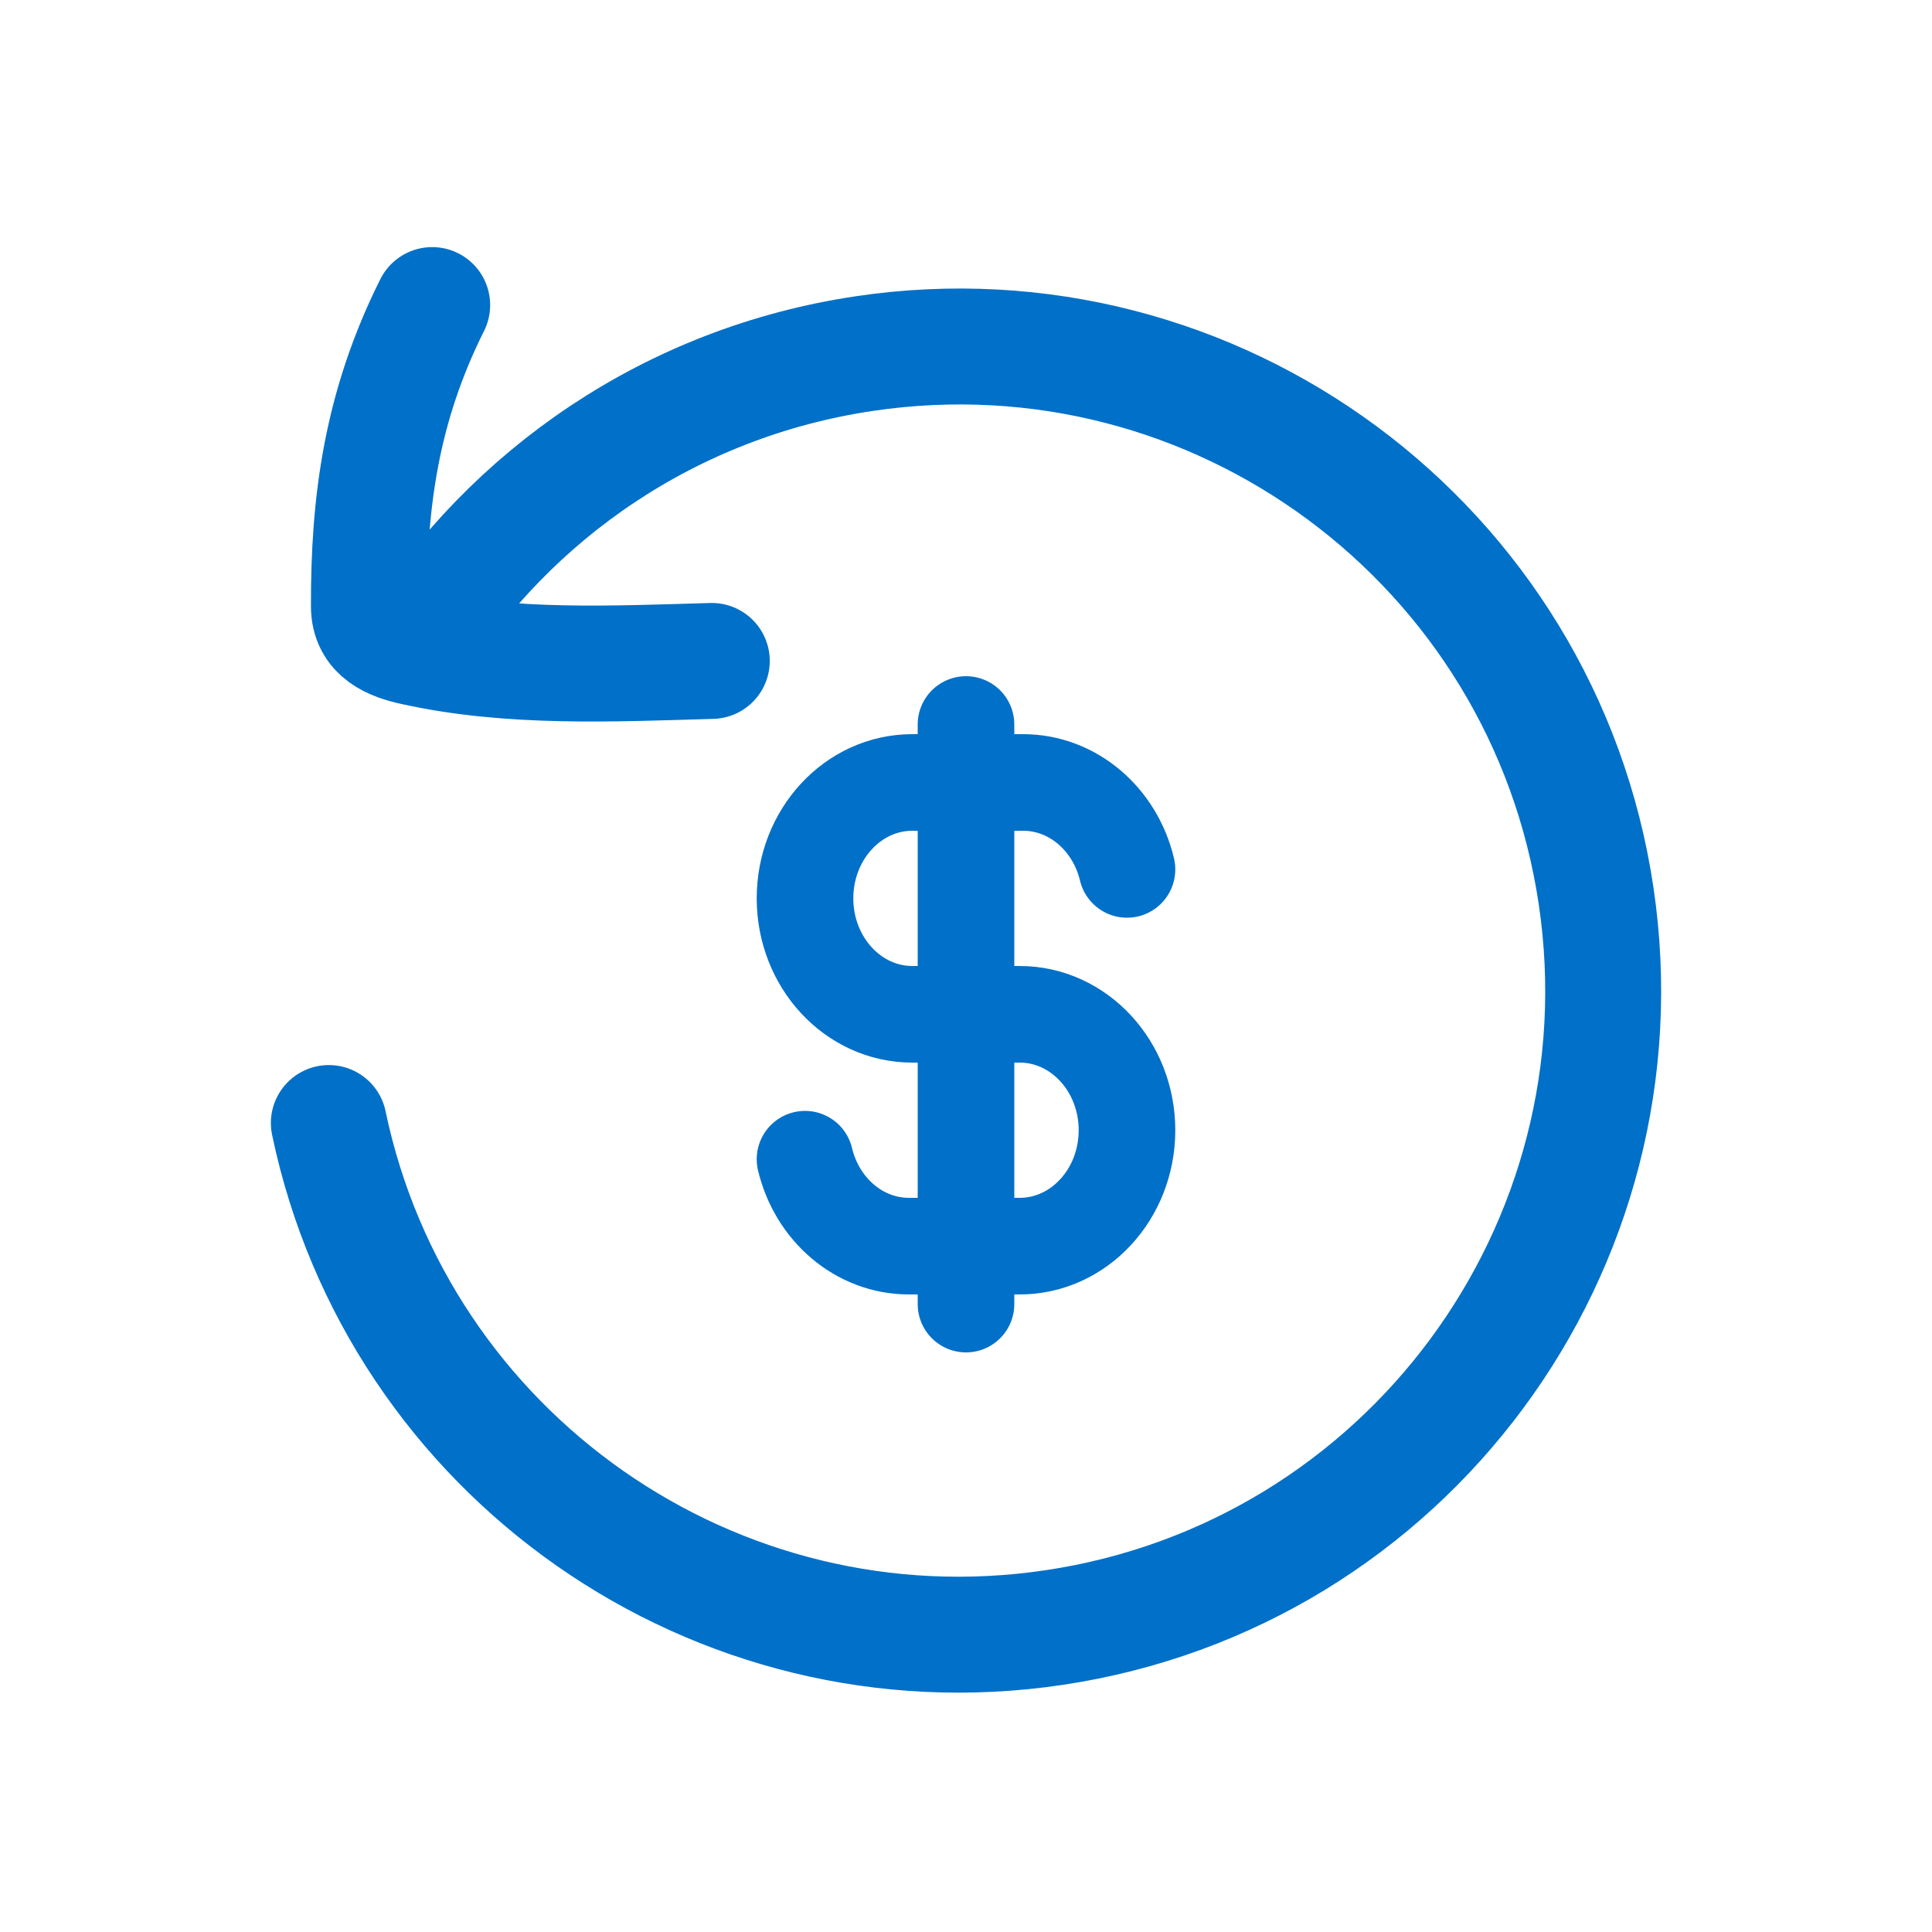
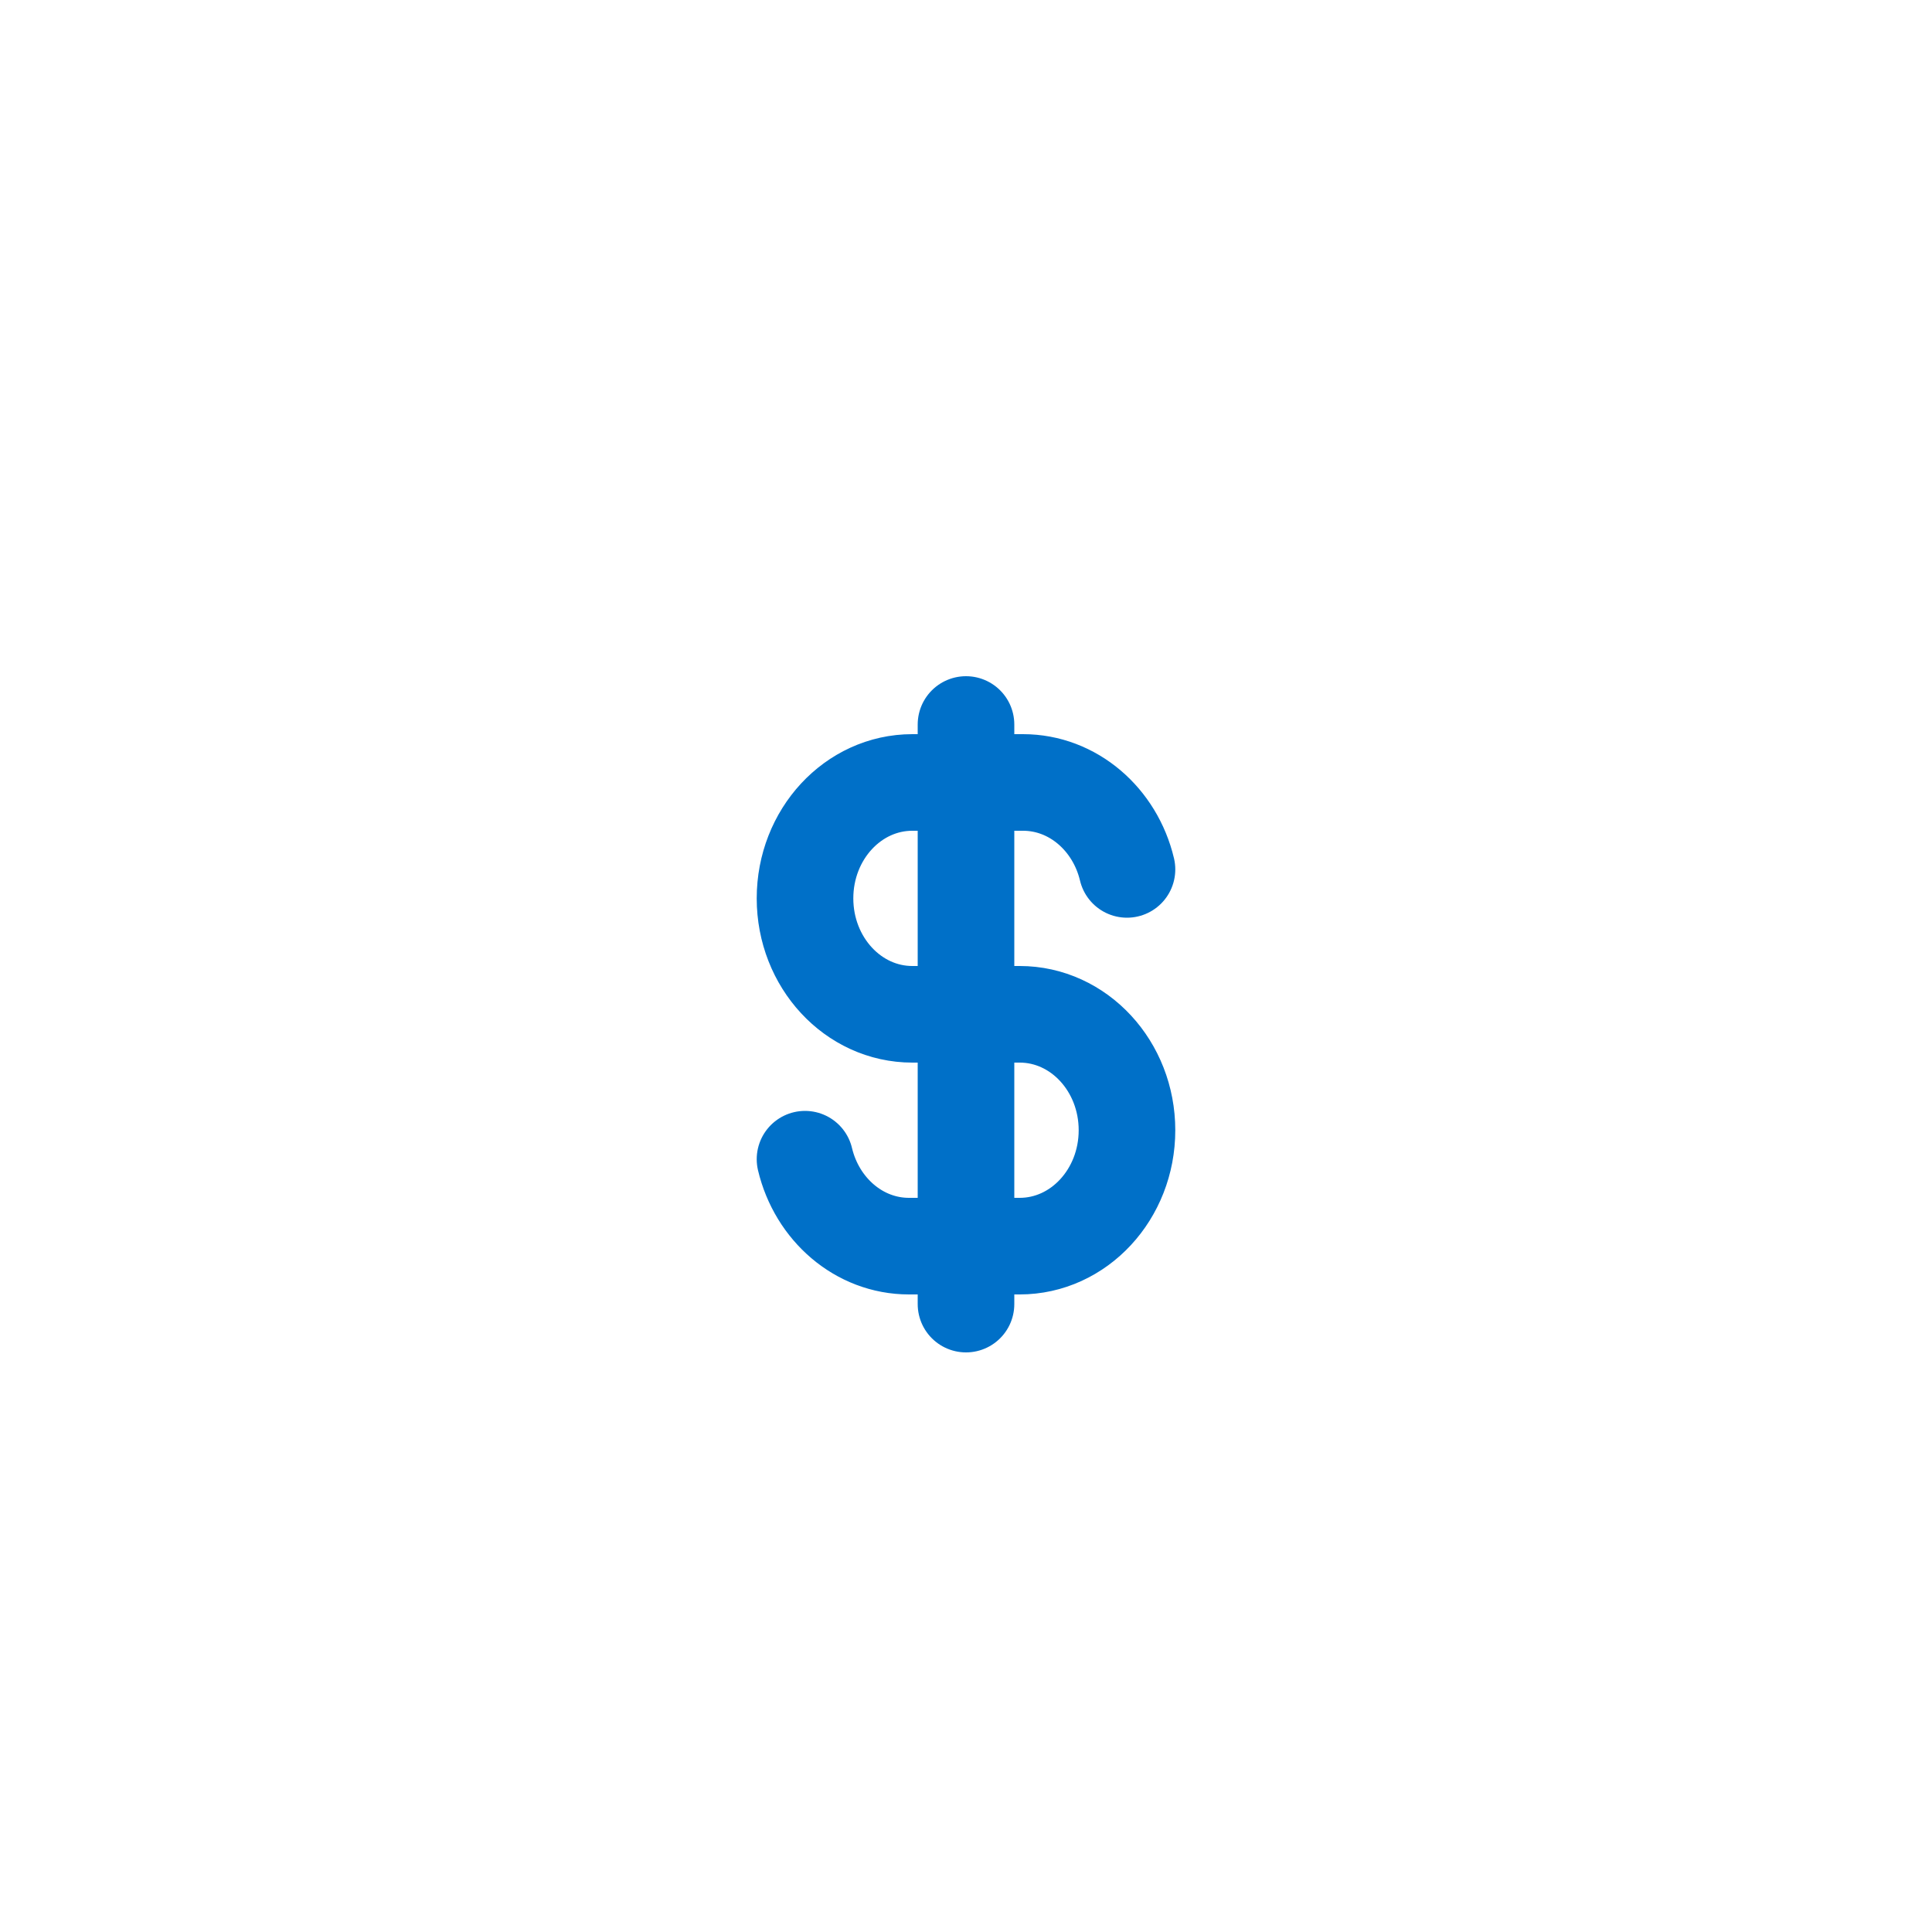
<svg xmlns="http://www.w3.org/2000/svg" width="40" height="40" viewBox="0 0 40 40" fill="none">
-   <path d="M8.948 6.316C7.895 8.421 7.631 10.397 7.638 12.556C7.639 13.12 8.111 13.302 8.57 13.404L8.574 13.404M14.737 13.684C12.687 13.742 10.574 13.847 8.574 13.404M8.574 13.404C10.573 10.232 13.892 7.917 17.892 7.321C25.176 6.236 31.96 11.261 33.045 18.544C34.13 25.828 29.105 32.612 21.822 33.697C14.8 34.743 8.243 30.111 6.808 23.251" stroke="#0070C8" stroke-width="2.4" stroke-linecap="round" stroke-linejoin="round" />
  <path d="M20 15L20 16.2M20 16.2L20 21M20 16.2H18.889C17.662 16.2 16.667 17.274 16.667 18.6C16.667 19.925 17.662 21 18.889 21H20M20 16.2H21.181C22.217 16.2 23.087 16.965 23.333 18M20 21V25.8M20 21L21.111 21C22.338 21 23.333 22.075 23.333 23.4C23.333 24.726 22.338 25.8 21.111 25.8H20M20 25.8V27M20 25.8H18.819C17.784 25.8 16.913 25.035 16.667 24" stroke="#0070C8" stroke-width="2" stroke-linecap="round" stroke-linejoin="round" />
</svg>